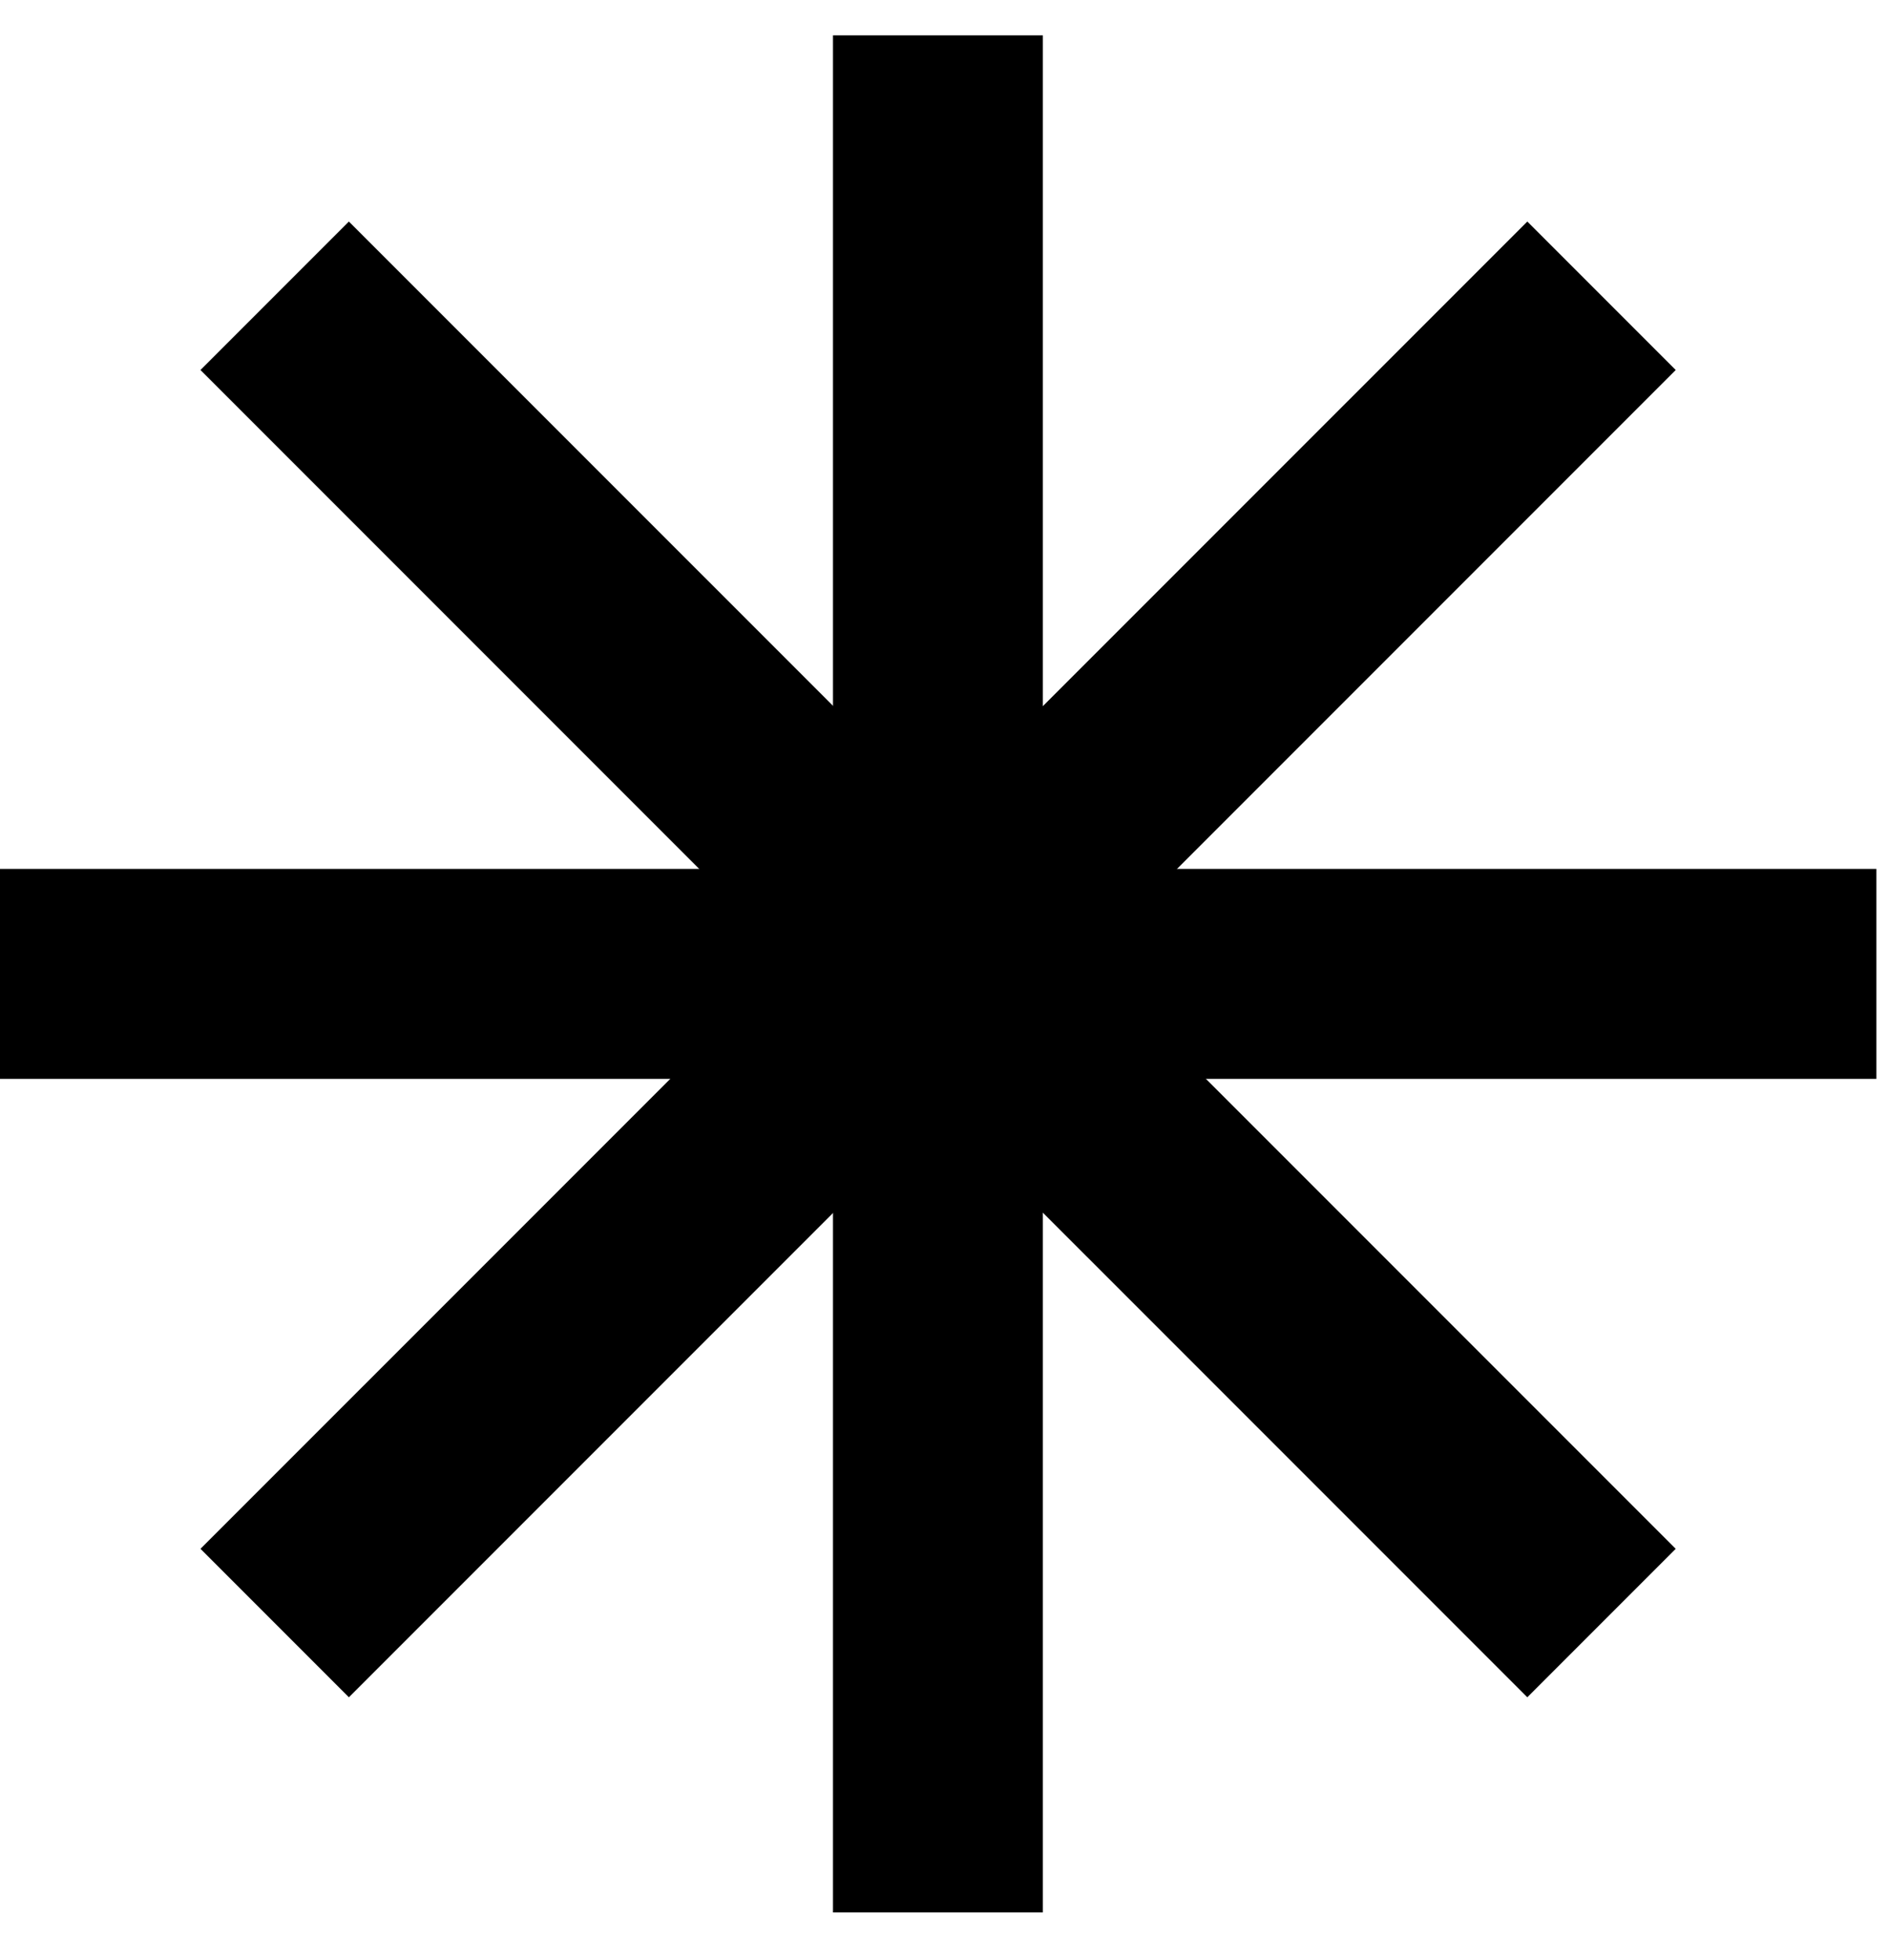
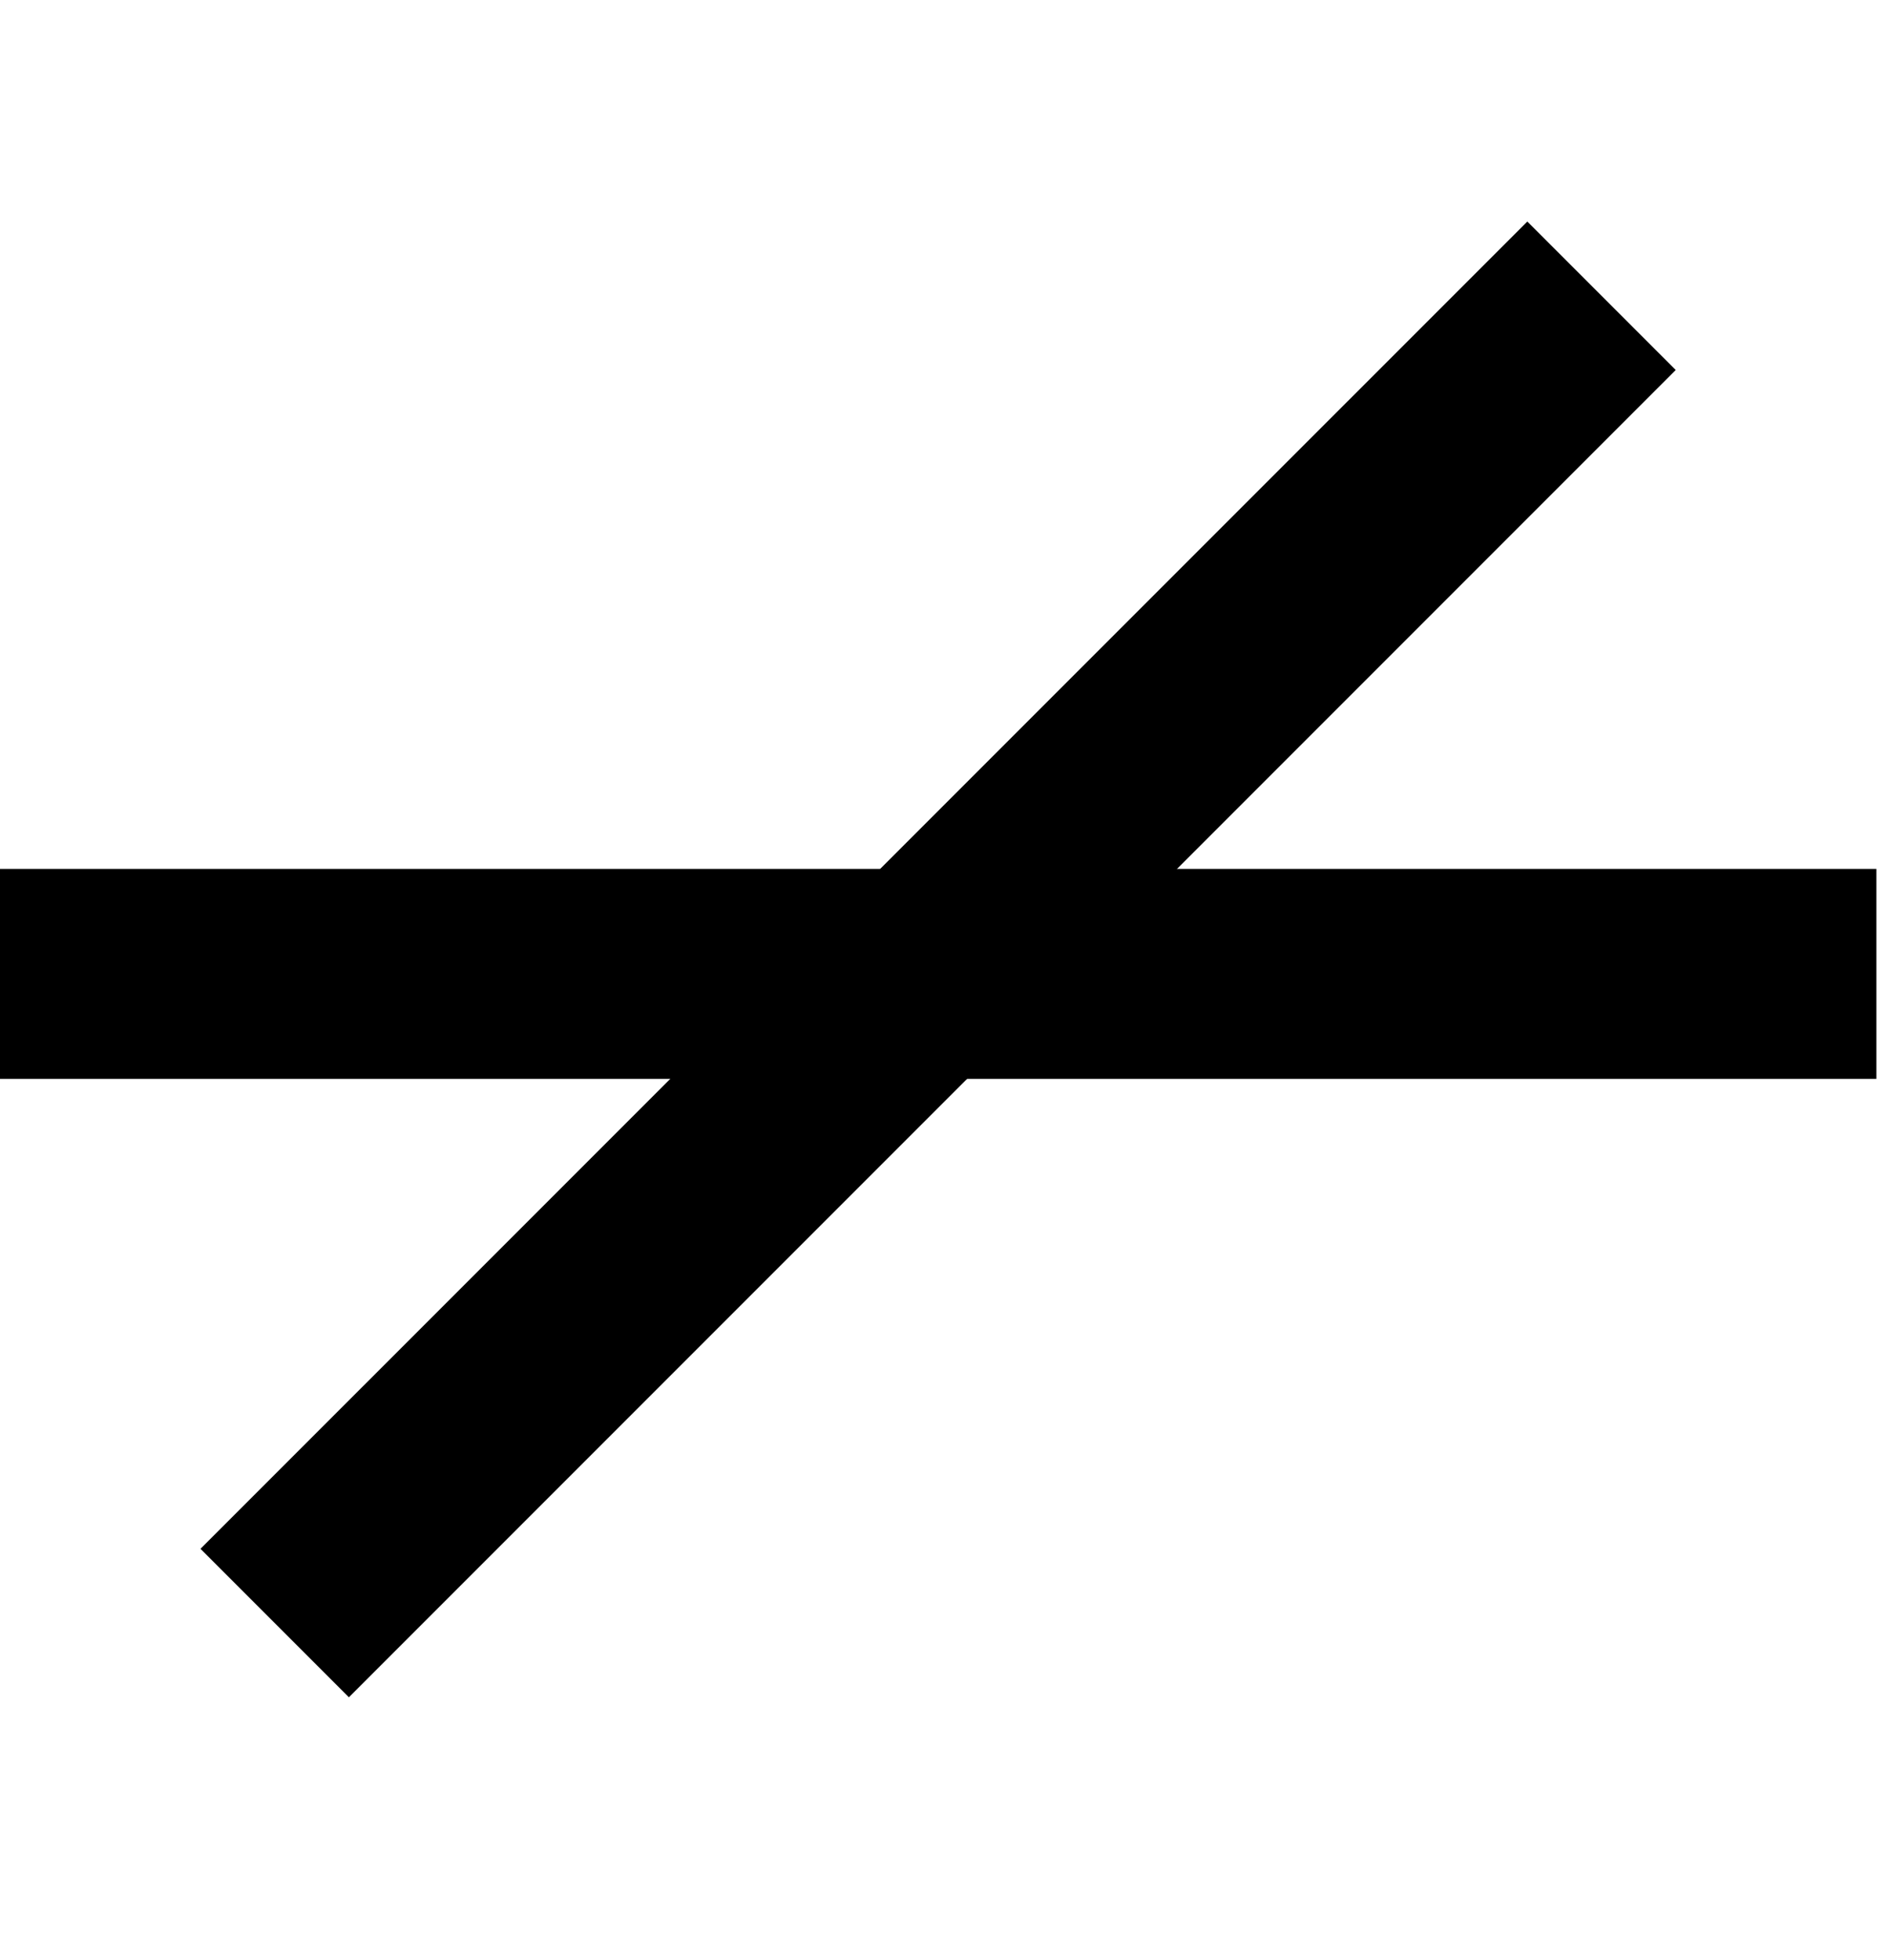
<svg xmlns="http://www.w3.org/2000/svg" width="27" height="28" viewBox="0 0 27 28" fill="none">
-   <path d="M13.406 27.325V0.505" stroke="black" stroke-width="3" />
-   <path d="M22.891 23.19L3.926 4.226" stroke="black" stroke-width="3" />
  <path d="M26.82 13.915L-7.33649e-07 13.915" stroke="black" stroke-width="3" />
  <path d="M22.891 4.226L3.926 23.19" stroke="black" stroke-width="3" />
</svg>